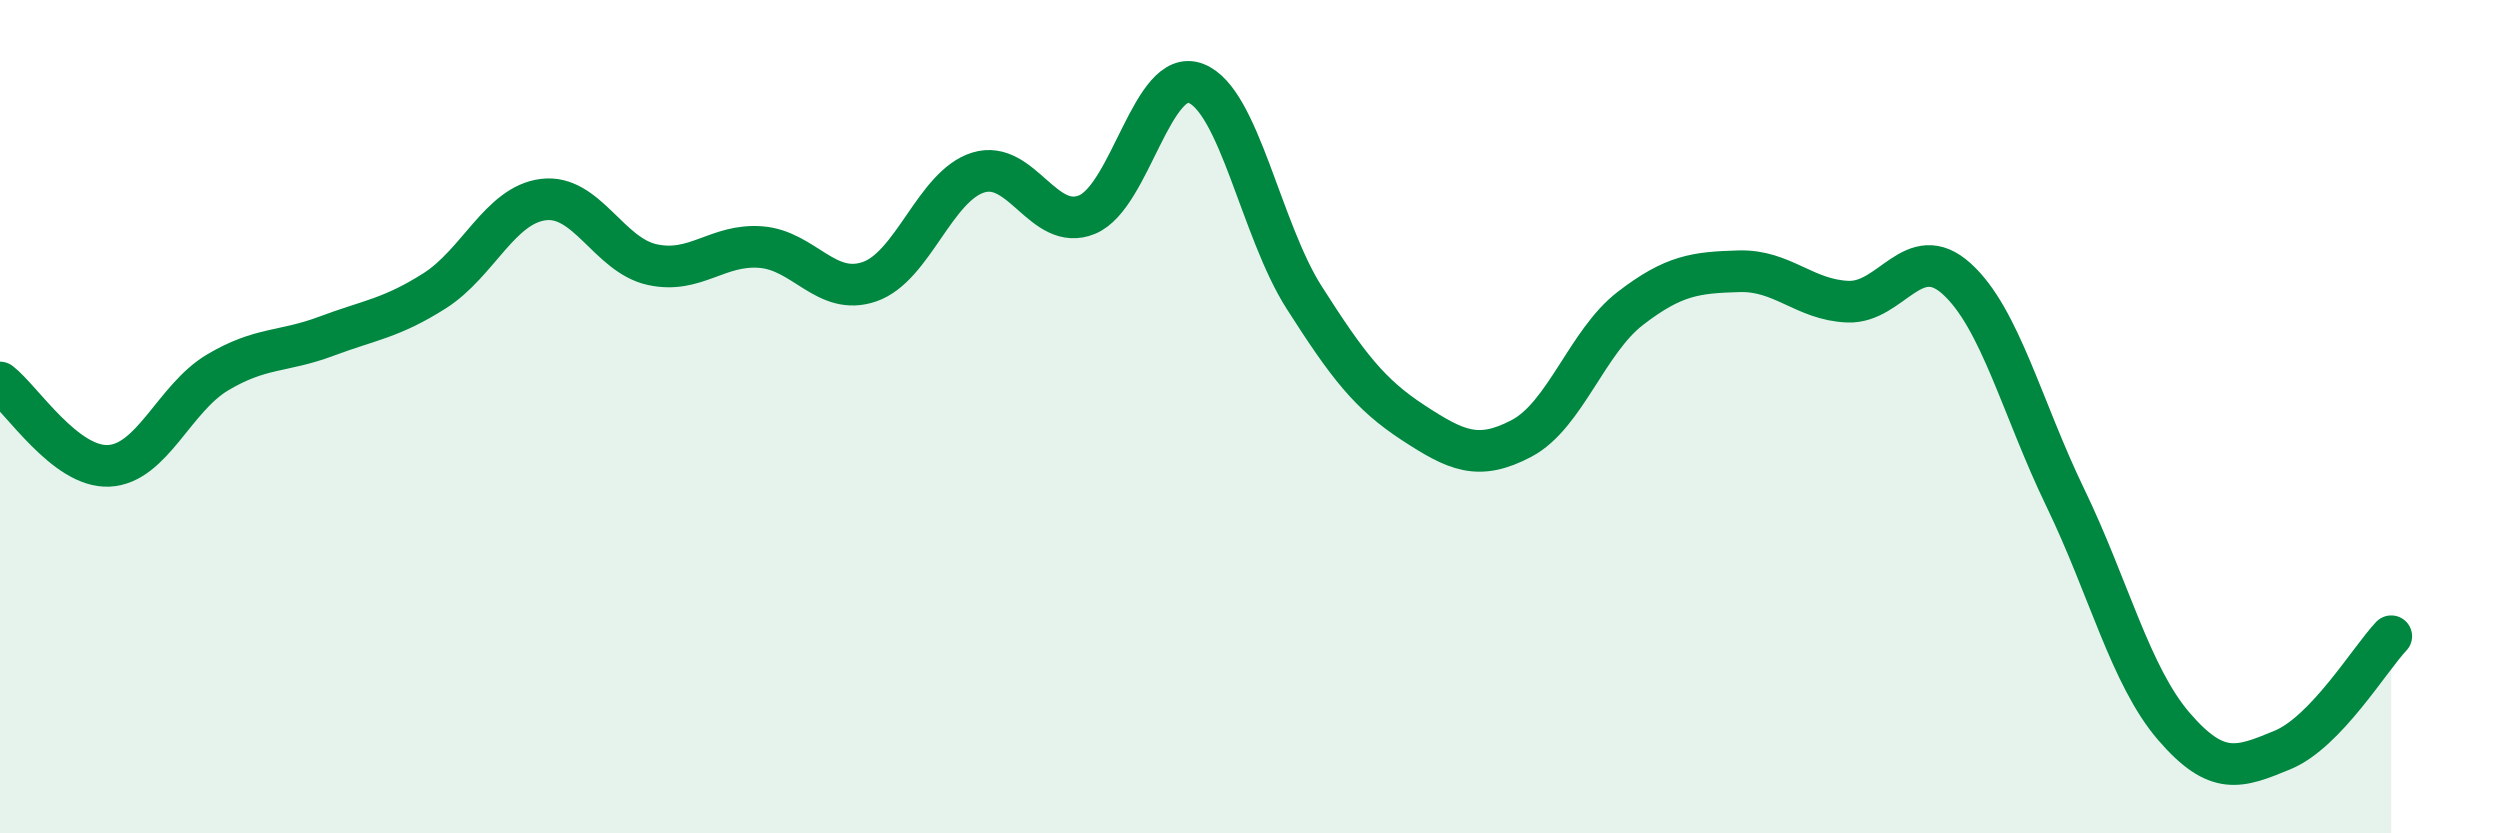
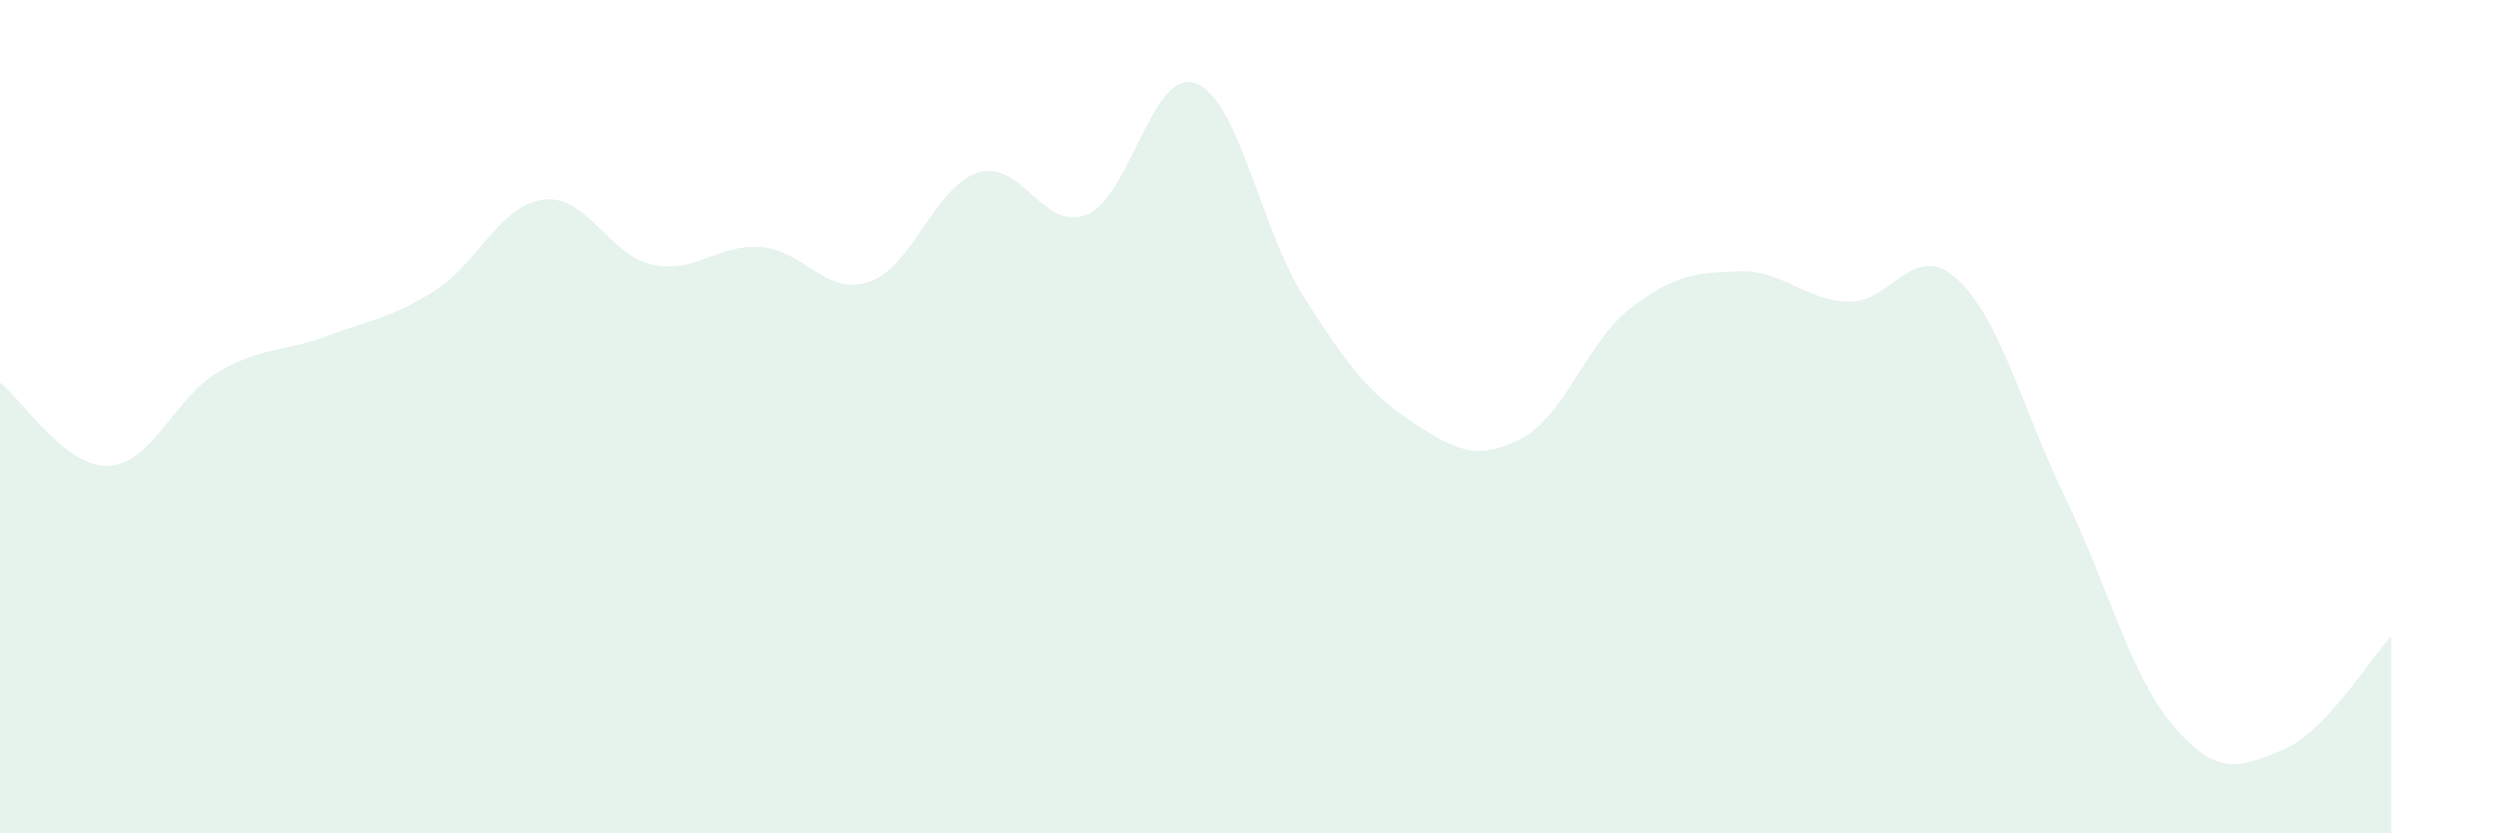
<svg xmlns="http://www.w3.org/2000/svg" width="60" height="20" viewBox="0 0 60 20">
  <path d="M 0,9.18 C 0.52,9.58 1.57,11.23 2.61,11.18 C 3.65,11.13 4.18,9.56 5.22,8.94 C 6.26,8.32 6.79,8.46 7.83,8.07 C 8.87,7.68 9.39,7.64 10.43,6.98 C 11.47,6.32 12,4.92 13.04,4.79 C 14.08,4.66 14.61,6.12 15.65,6.35 C 16.69,6.58 17.22,5.85 18.26,5.93 C 19.3,6.01 19.83,7.12 20.87,6.76 C 21.91,6.4 22.44,4.46 23.48,4.14 C 24.52,3.82 25.05,5.58 26.09,5.15 C 27.13,4.72 27.66,1.6 28.7,2 C 29.74,2.4 30.26,5.51 31.3,7.14 C 32.34,8.77 32.87,9.46 33.91,10.14 C 34.95,10.82 35.48,11.07 36.52,10.52 C 37.56,9.97 38.09,8.2 39.13,7.4 C 40.17,6.6 40.7,6.54 41.74,6.51 C 42.78,6.48 43.31,7.2 44.35,7.24 C 45.39,7.28 45.92,5.75 46.96,6.69 C 48,7.63 48.53,9.8 49.57,11.95 C 50.61,14.1 51.13,16.22 52.17,17.43 C 53.21,18.64 53.74,18.43 54.78,18 C 55.82,17.57 56.87,15.82 57.39,15.27L57.39 20L0 20Z" fill="#008740" opacity="0.1" stroke-linecap="round" stroke-linejoin="round" />
-   <path d="M 0,9.18 C 0.52,9.58 1.57,11.23 2.61,11.18 C 3.65,11.13 4.18,9.56 5.22,8.94 C 6.26,8.32 6.79,8.46 7.83,8.07 C 8.87,7.68 9.39,7.64 10.43,6.98 C 11.47,6.32 12,4.92 13.04,4.79 C 14.08,4.66 14.61,6.12 15.65,6.35 C 16.69,6.58 17.22,5.85 18.26,5.93 C 19.3,6.01 19.83,7.12 20.87,6.76 C 21.91,6.4 22.44,4.46 23.48,4.14 C 24.52,3.82 25.05,5.58 26.09,5.15 C 27.13,4.72 27.66,1.6 28.7,2 C 29.74,2.4 30.26,5.51 31.3,7.14 C 32.34,8.77 32.87,9.46 33.91,10.14 C 34.95,10.82 35.48,11.07 36.52,10.52 C 37.56,9.97 38.09,8.2 39.13,7.4 C 40.17,6.6 40.7,6.54 41.74,6.51 C 42.78,6.48 43.31,7.2 44.35,7.24 C 45.39,7.28 45.92,5.75 46.96,6.69 C 48,7.63 48.53,9.8 49.57,11.95 C 50.61,14.1 51.13,16.22 52.17,17.43 C 53.21,18.64 53.74,18.43 54.78,18 C 55.82,17.57 56.87,15.82 57.39,15.27" stroke="#008740" stroke-width="1" fill="none" stroke-linecap="round" stroke-linejoin="round" />
</svg>